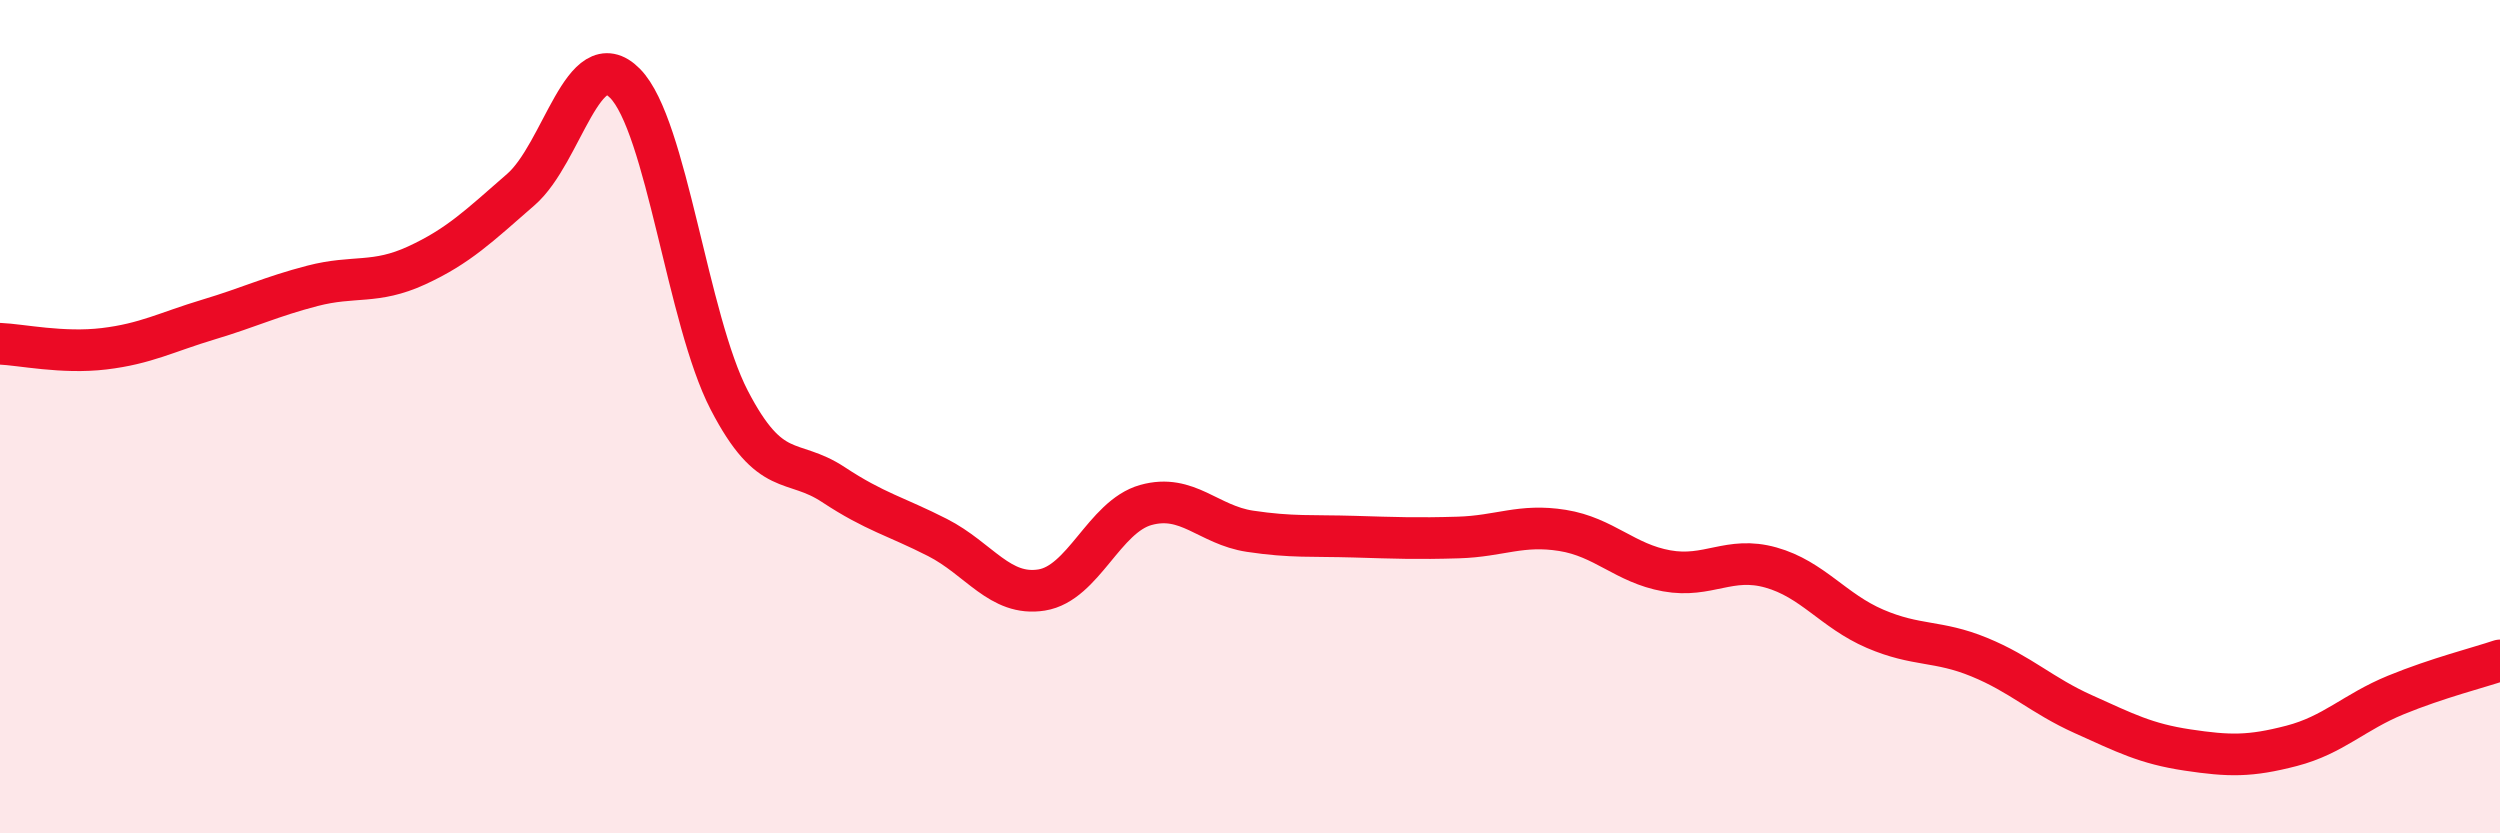
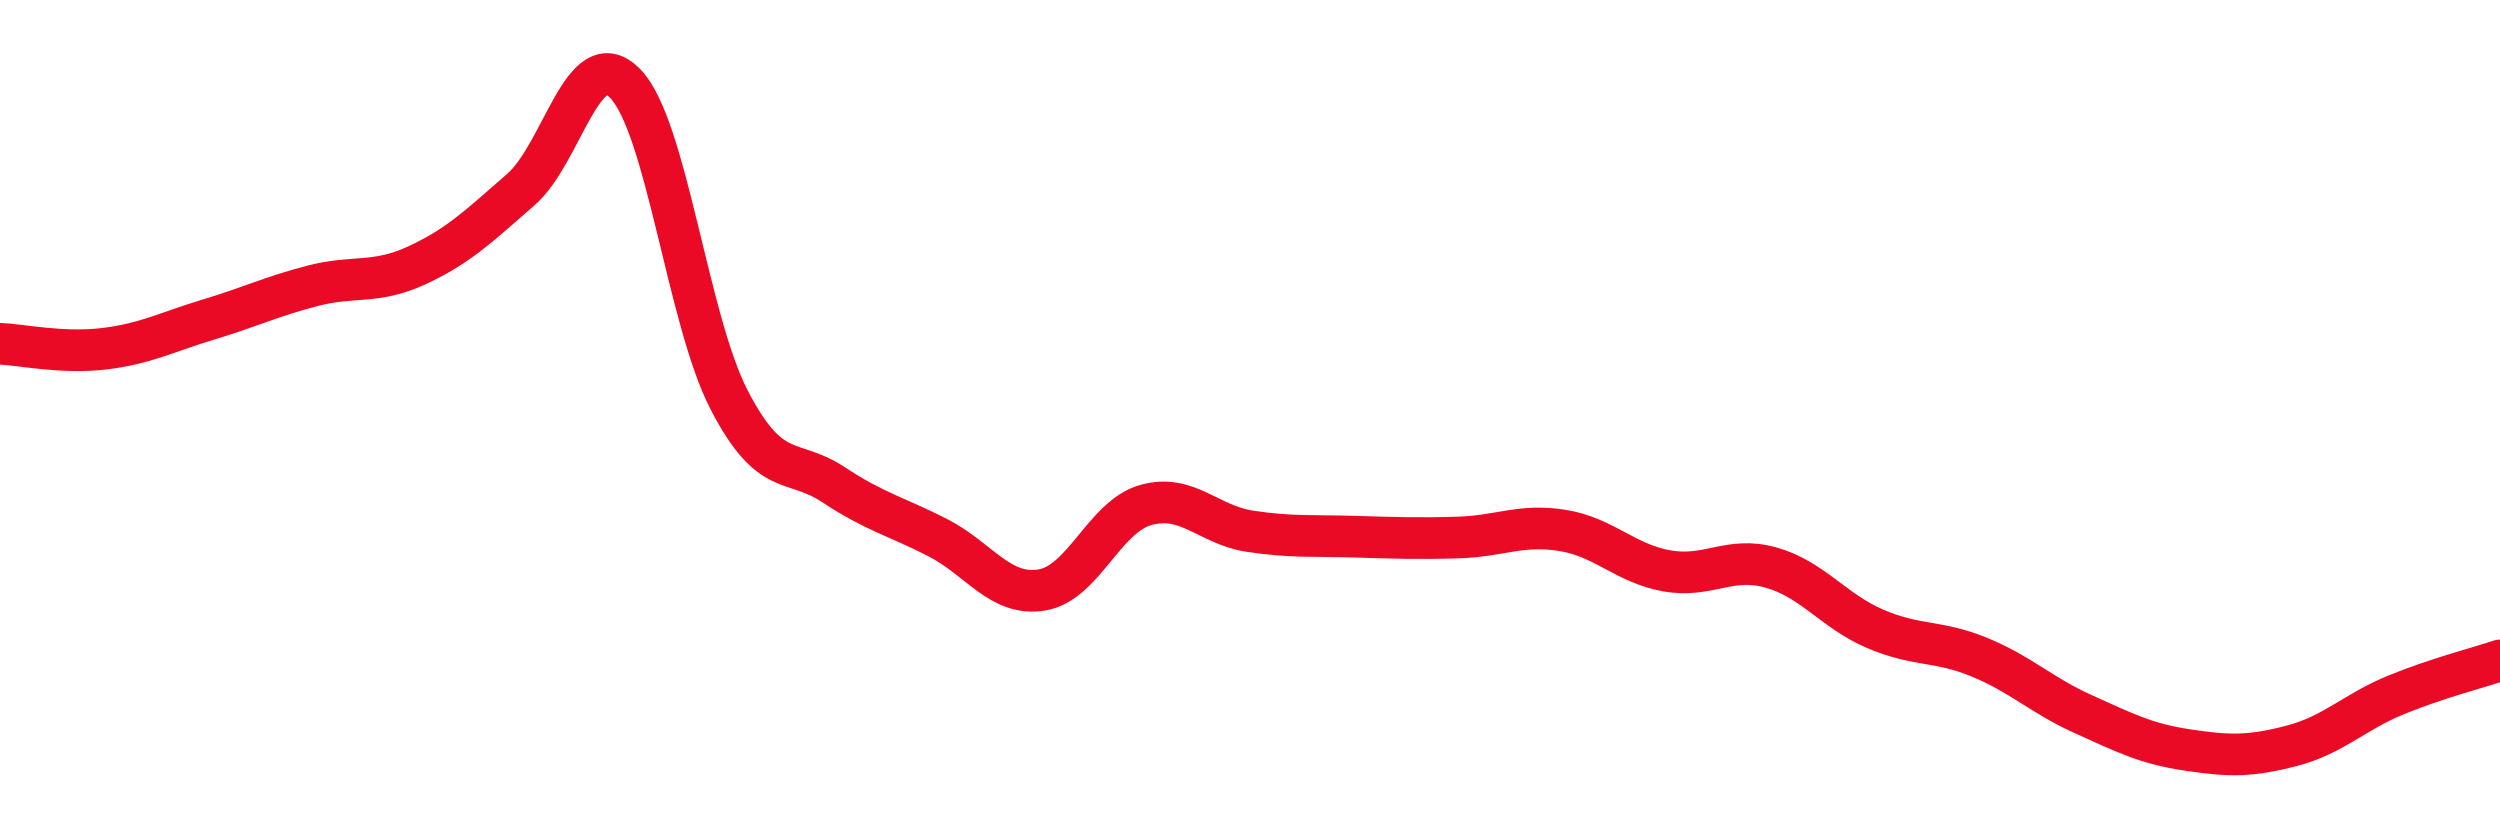
<svg xmlns="http://www.w3.org/2000/svg" width="60" height="20" viewBox="0 0 60 20">
-   <path d="M 0,8.25 C 0.5,8.27 1.5,8.49 2.5,8.37 C 3.5,8.25 4,7.97 5,7.67 C 6,7.37 6.5,7.12 7.5,6.86 C 8.5,6.6 9,6.83 10,6.37 C 11,5.91 11.5,5.42 12.5,4.55 C 13.5,3.68 14,0.99 15,2 C 16,3.01 16.5,7.67 17.5,9.6 C 18.5,11.53 19,10.97 20,11.63 C 21,12.29 21.5,12.39 22.5,12.9 C 23.5,13.41 24,14.32 25,14.16 C 26,14 26.5,12.4 27.5,12.12 C 28.5,11.84 29,12.6 30,12.75 C 31,12.9 31.5,12.85 32.5,12.88 C 33.5,12.91 34,12.93 35,12.9 C 36,12.87 36.5,12.57 37.5,12.73 C 38.5,12.89 39,13.52 40,13.7 C 41,13.88 41.5,13.34 42.5,13.62 C 43.5,13.9 44,14.66 45,15.09 C 46,15.52 46.5,15.36 47.5,15.77 C 48.5,16.18 49,16.69 50,17.14 C 51,17.59 51.5,17.85 52.5,18 C 53.5,18.15 54,18.16 55,17.9 C 56,17.64 56.5,17.09 57.5,16.68 C 58.5,16.27 59.5,16.02 60,15.85L60 20L0 20Z" fill="#EB0A25" opacity="0.1" stroke-linecap="round" stroke-linejoin="round" />
  <path d="M 0,8.25 C 0.5,8.27 1.5,8.49 2.5,8.37 C 3.5,8.25 4,7.97 5,7.67 C 6,7.37 6.5,7.12 7.5,6.86 C 8.5,6.6 9,6.83 10,6.37 C 11,5.91 11.5,5.42 12.5,4.55 C 13.5,3.68 14,0.99 15,2 C 16,3.01 16.5,7.67 17.5,9.6 C 18.5,11.53 19,10.97 20,11.63 C 21,12.29 21.5,12.39 22.5,12.9 C 23.5,13.41 24,14.32 25,14.16 C 26,14 26.5,12.4 27.5,12.12 C 28.5,11.84 29,12.6 30,12.75 C 31,12.9 31.5,12.85 32.5,12.88 C 33.5,12.91 34,12.93 35,12.9 C 36,12.87 36.5,12.57 37.5,12.73 C 38.5,12.89 39,13.52 40,13.7 C 41,13.88 41.5,13.34 42.5,13.62 C 43.5,13.9 44,14.66 45,15.09 C 46,15.52 46.5,15.36 47.5,15.77 C 48.5,16.18 49,16.69 50,17.14 C 51,17.59 51.5,17.85 52.5,18 C 53.5,18.15 54,18.16 55,17.9 C 56,17.64 56.5,17.09 57.5,16.68 C 58.5,16.27 59.5,16.02 60,15.85" stroke="#EB0A25" stroke-width="1" fill="none" stroke-linecap="round" stroke-linejoin="round" />
</svg>